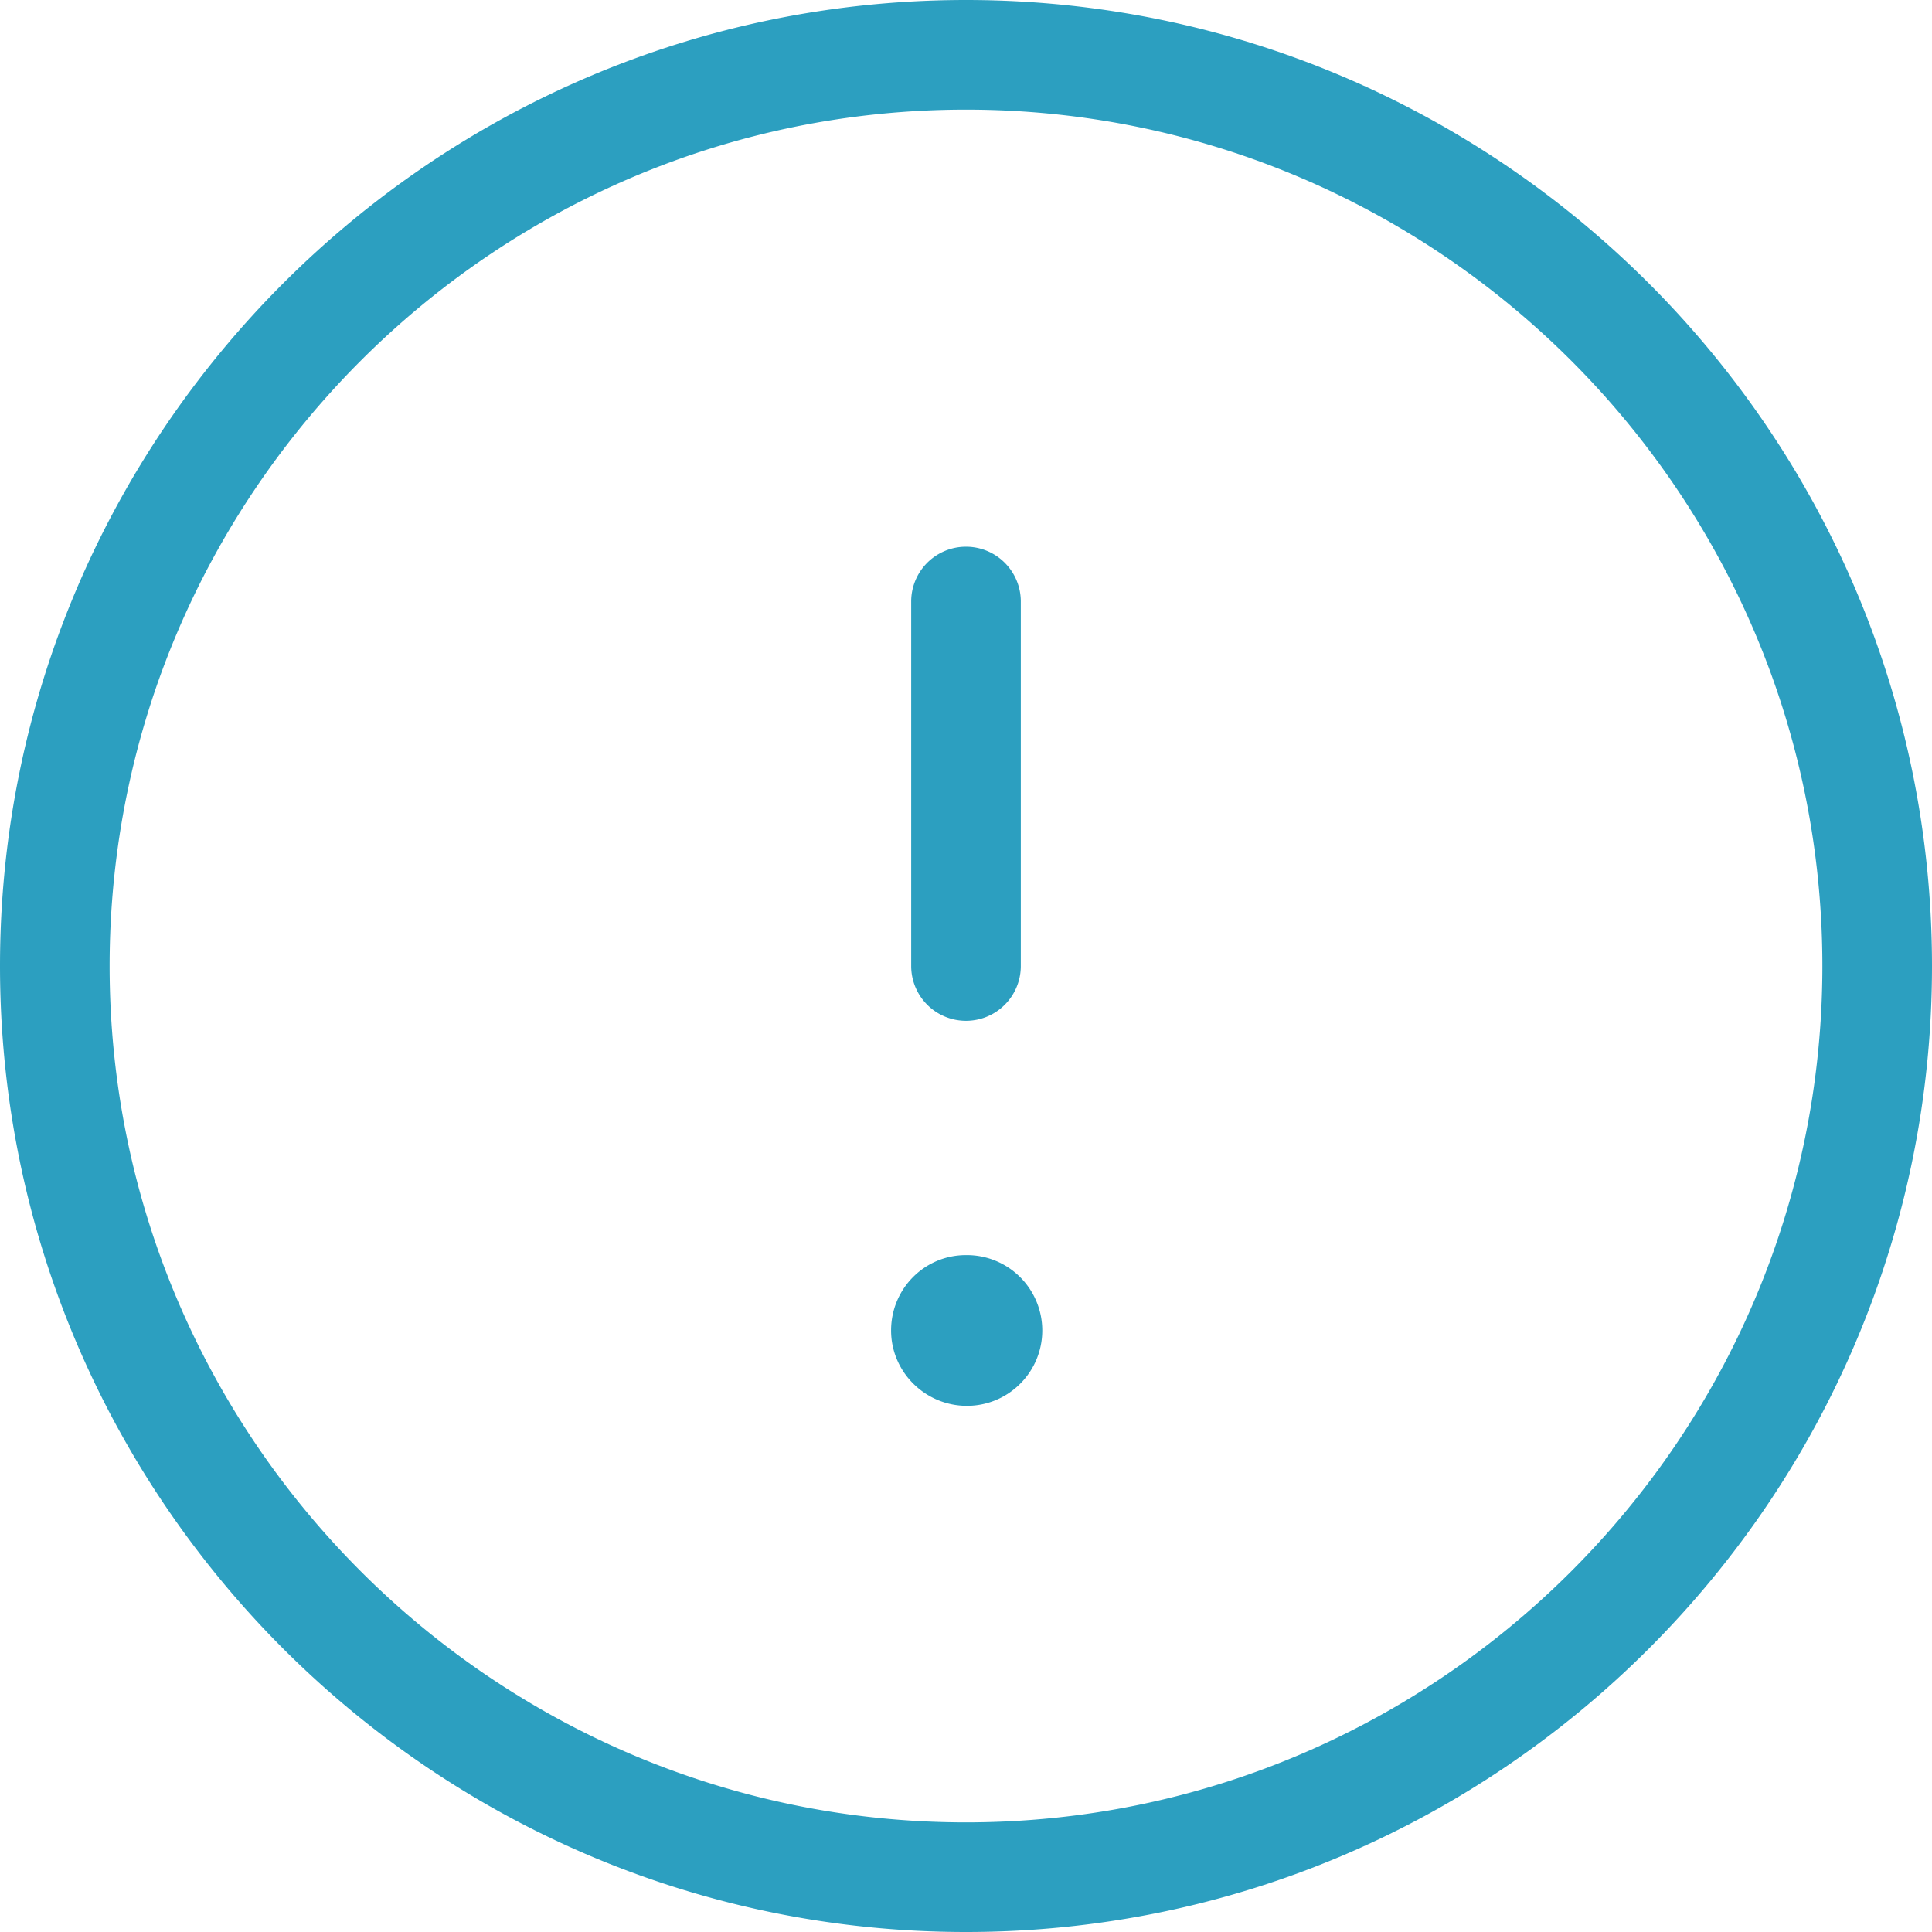
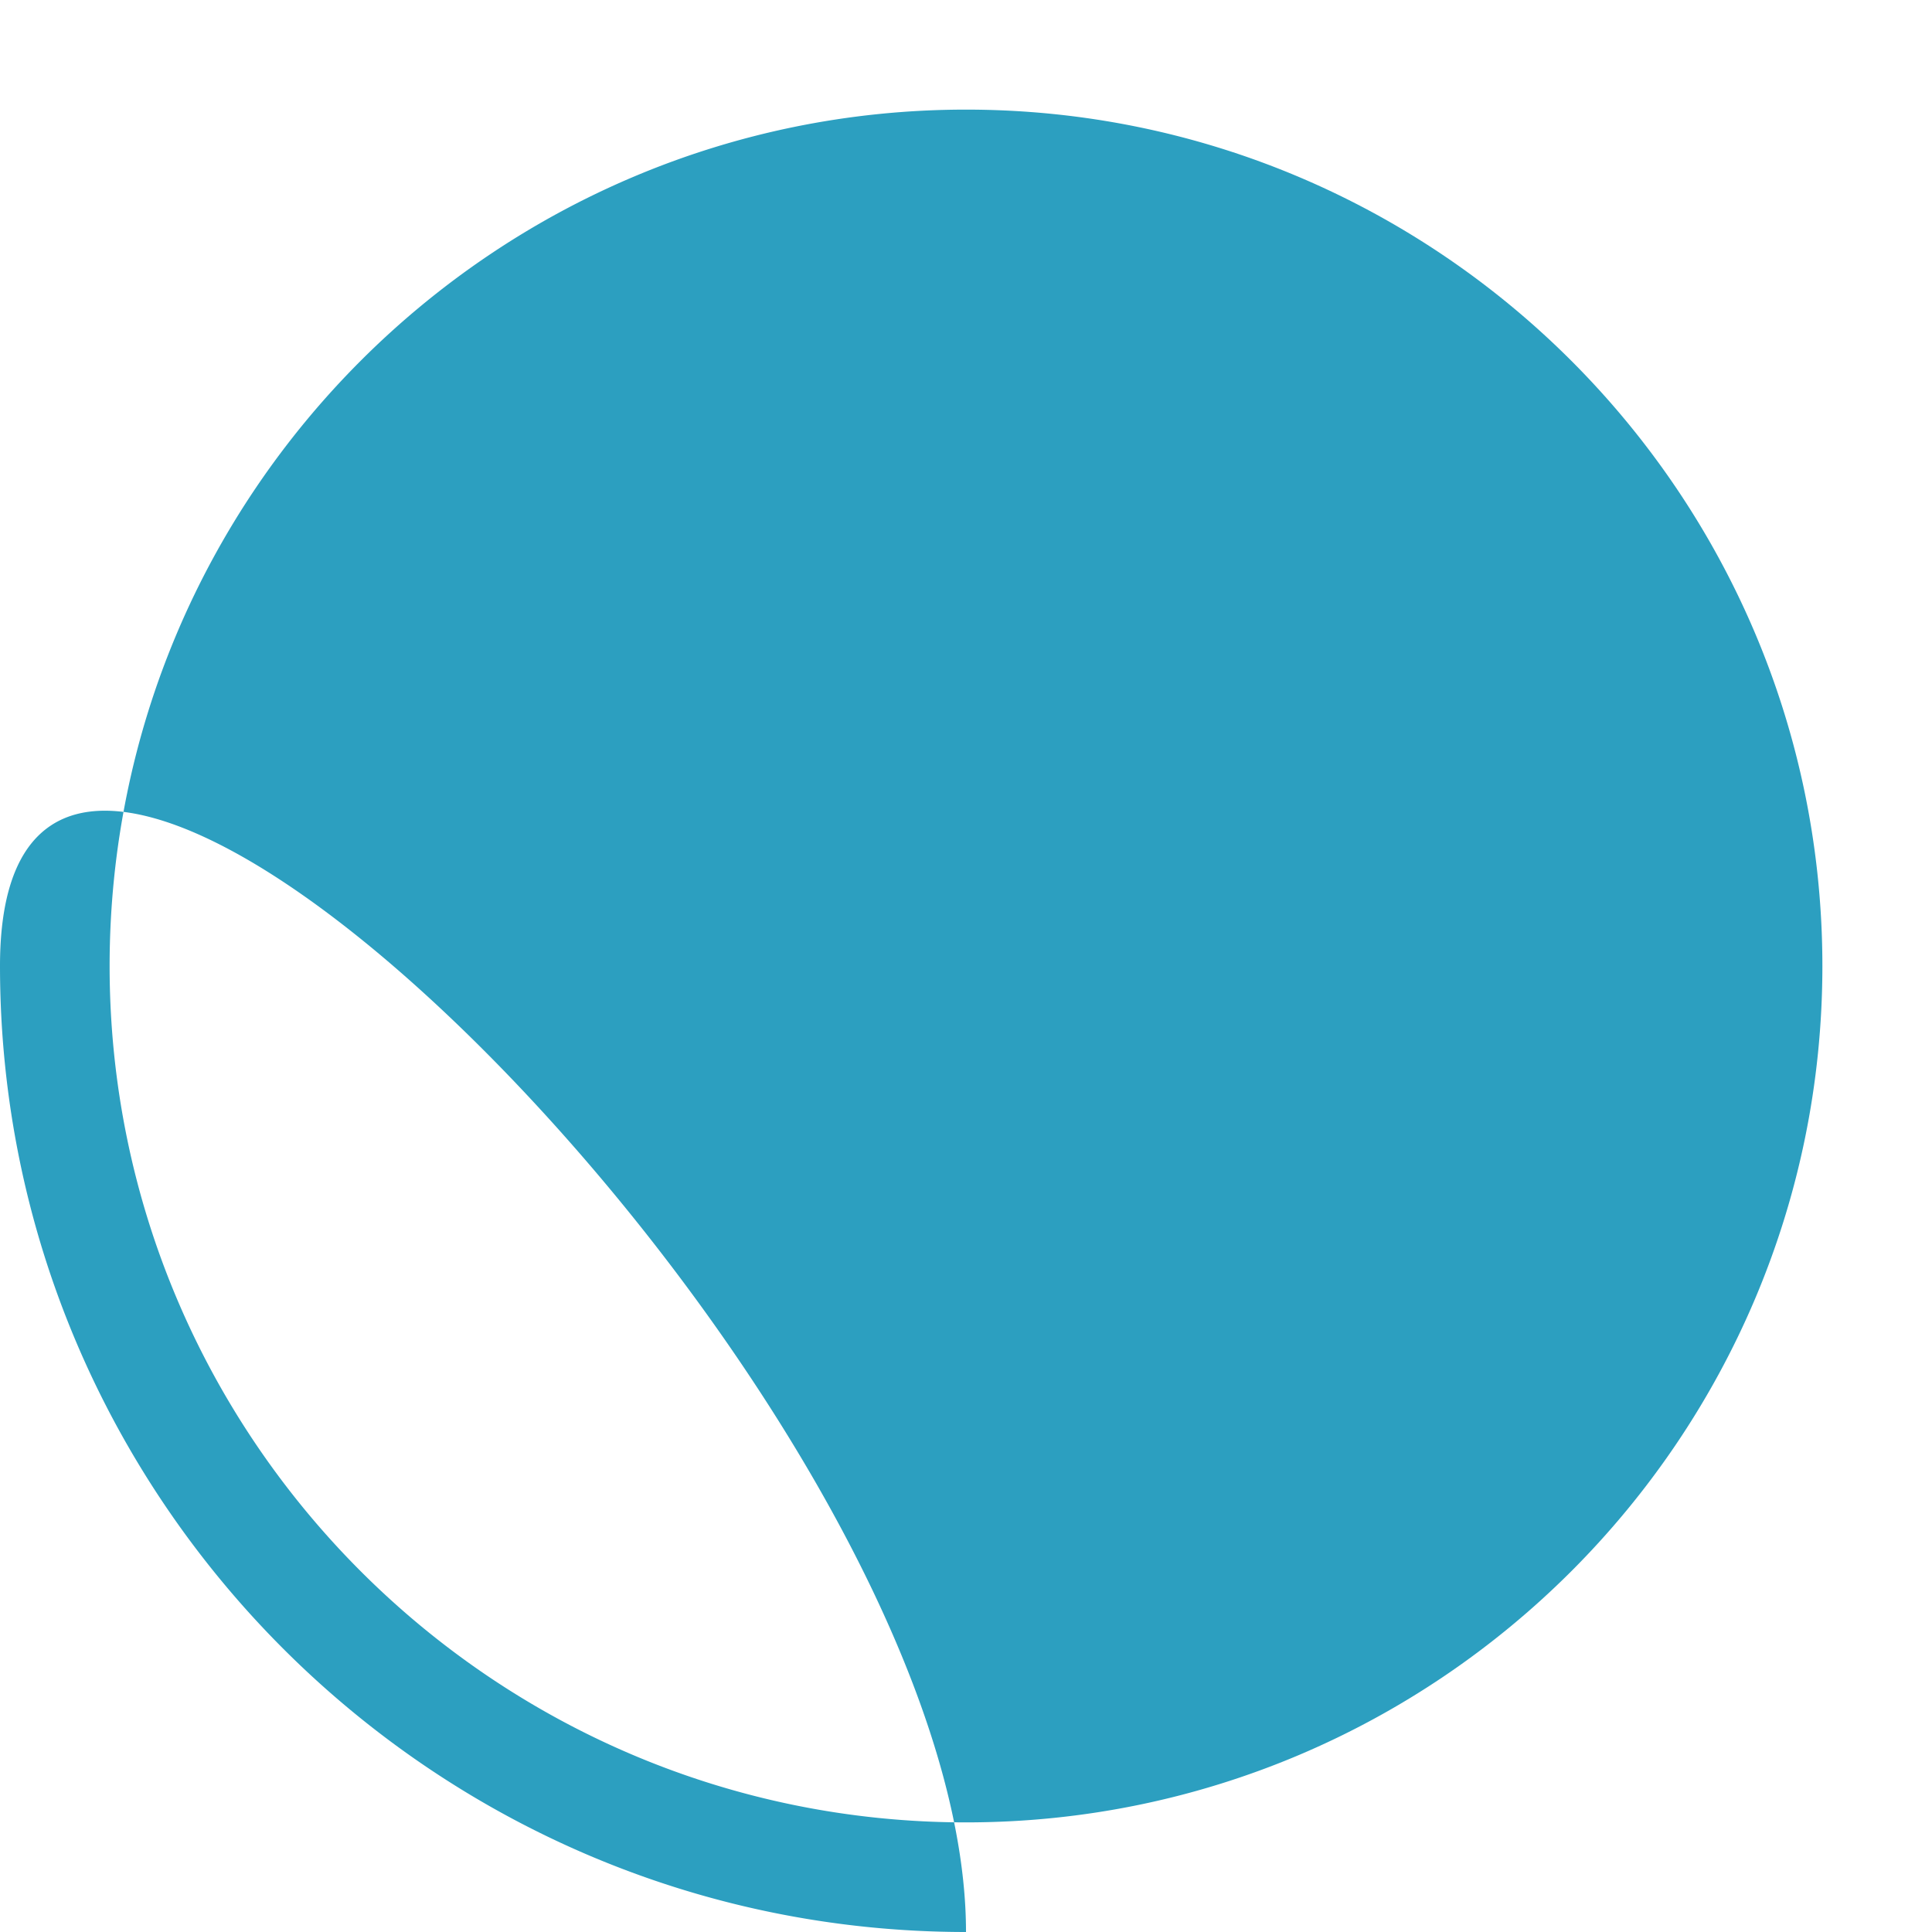
<svg xmlns="http://www.w3.org/2000/svg" preserveAspectRatio="xMidYMid meet" data-bbox="29.5 29.5 141 141" viewBox="29.5 29.5 141 141" height="51" width="51" data-type="color" role="presentation" aria-hidden="true" aria-label="">
  <defs>
    <style>#comp-mdmwen55 svg [data-color="1"] {fill: #2C9FC0;}</style>
  </defs>
  <g>
-     <path d="M100 170.5c-38.874 0-70.5-31.626-70.5-70.5S61.126 29.5 100 29.5s70.5 31.626 70.5 70.5-31.626 70.5-70.5 70.5zm0-133c-34.463 0-62.5 28.037-62.5 62.5s28.037 62.5 62.5 62.5 62.5-28.037 62.5-62.5-28.037-62.5-62.5-62.5zm4 62.5V73.4a4 4 0 0 0-8 0V100a4 4 0 0 0 8 0zm-4 26.6h.066m5.5 0a5.5 5.5 0 0 0-5.5-5.5H100c-3.037 0-5.467 2.463-5.467 5.5s2.496 5.5 5.533 5.5 5.5-2.463 5.5-5.5z" fill="#2C9FC0" data-color="1" />
+     <path d="M100 170.5c-38.874 0-70.5-31.626-70.5-70.5s70.5 31.626 70.5 70.5-31.626 70.5-70.5 70.5zm0-133c-34.463 0-62.5 28.037-62.5 62.5s28.037 62.5 62.5 62.5 62.5-28.037 62.5-62.5-28.037-62.5-62.5-62.5zm4 62.5V73.4a4 4 0 0 0-8 0V100a4 4 0 0 0 8 0zm-4 26.6h.066m5.5 0a5.5 5.5 0 0 0-5.5-5.5H100c-3.037 0-5.467 2.463-5.467 5.5s2.496 5.5 5.533 5.5 5.5-2.463 5.5-5.5z" fill="#2C9FC0" data-color="1" />
  </g>
</svg>